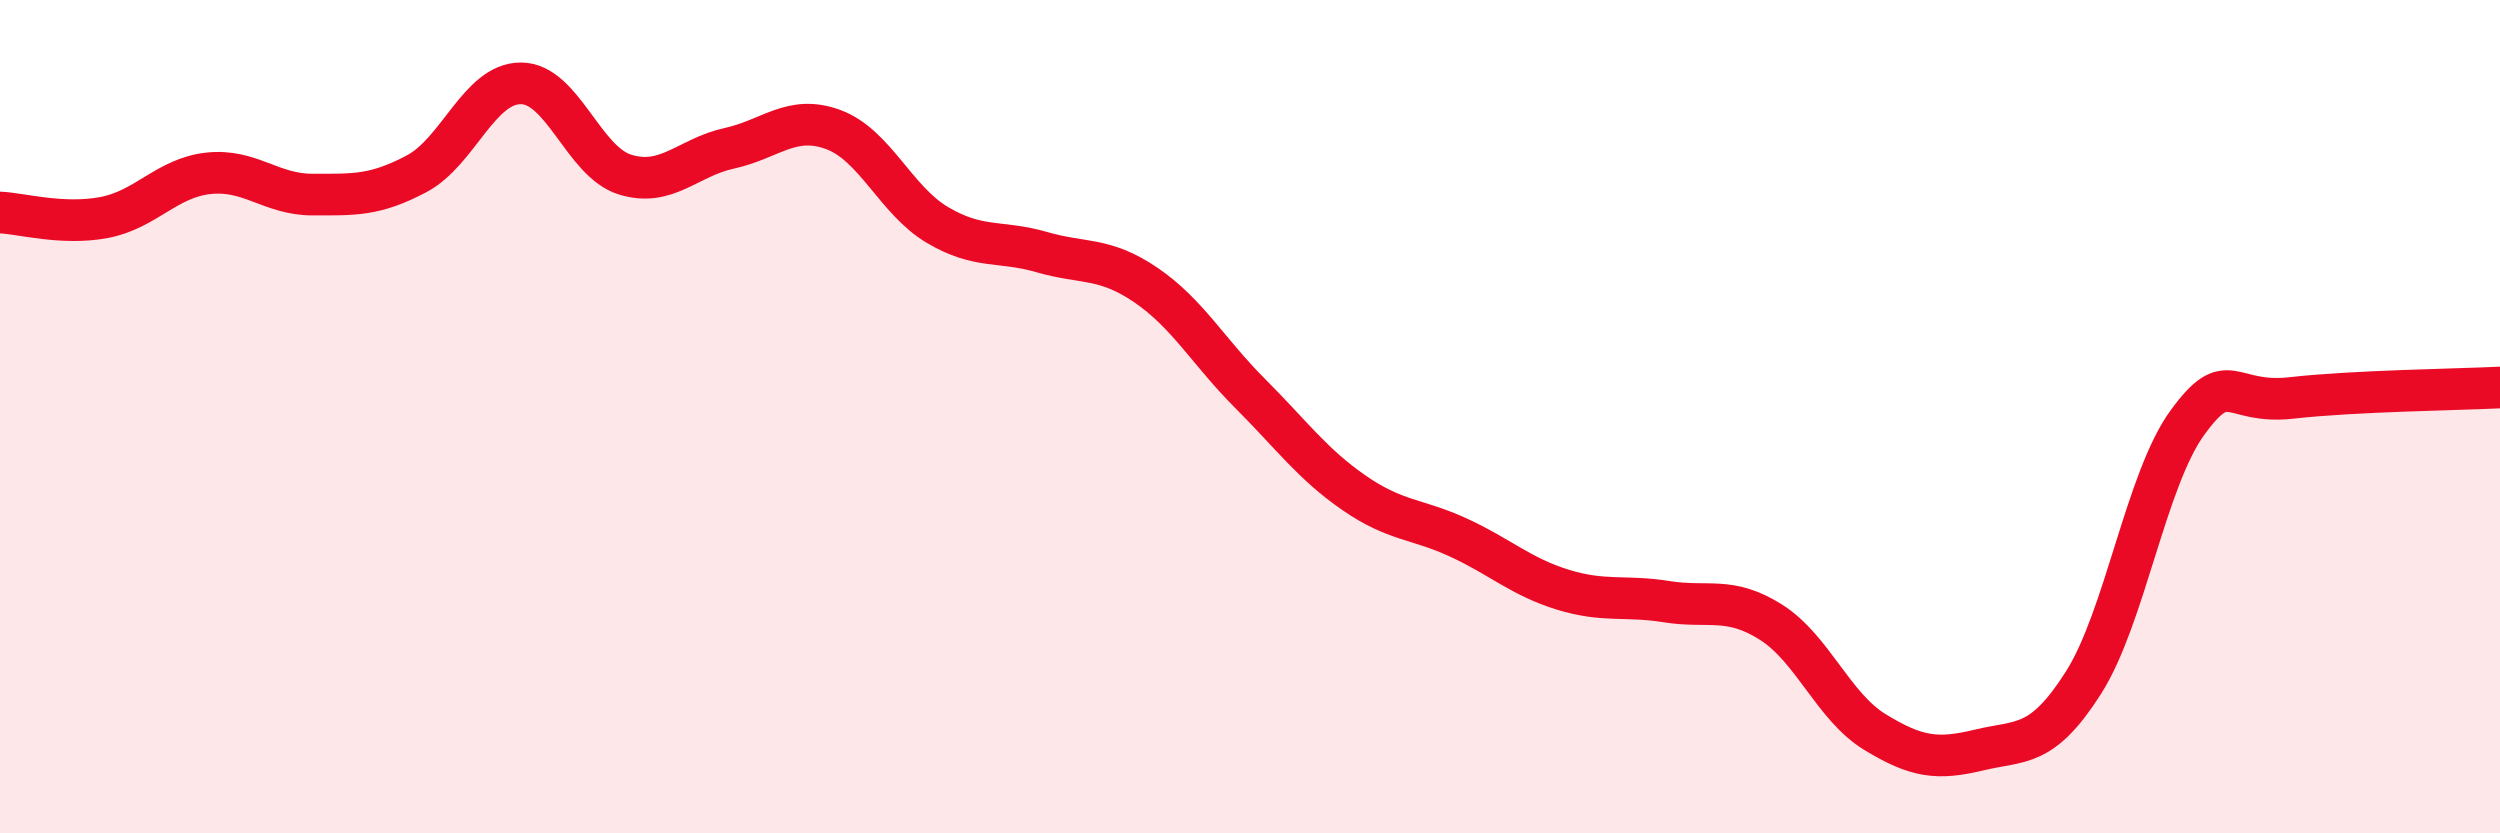
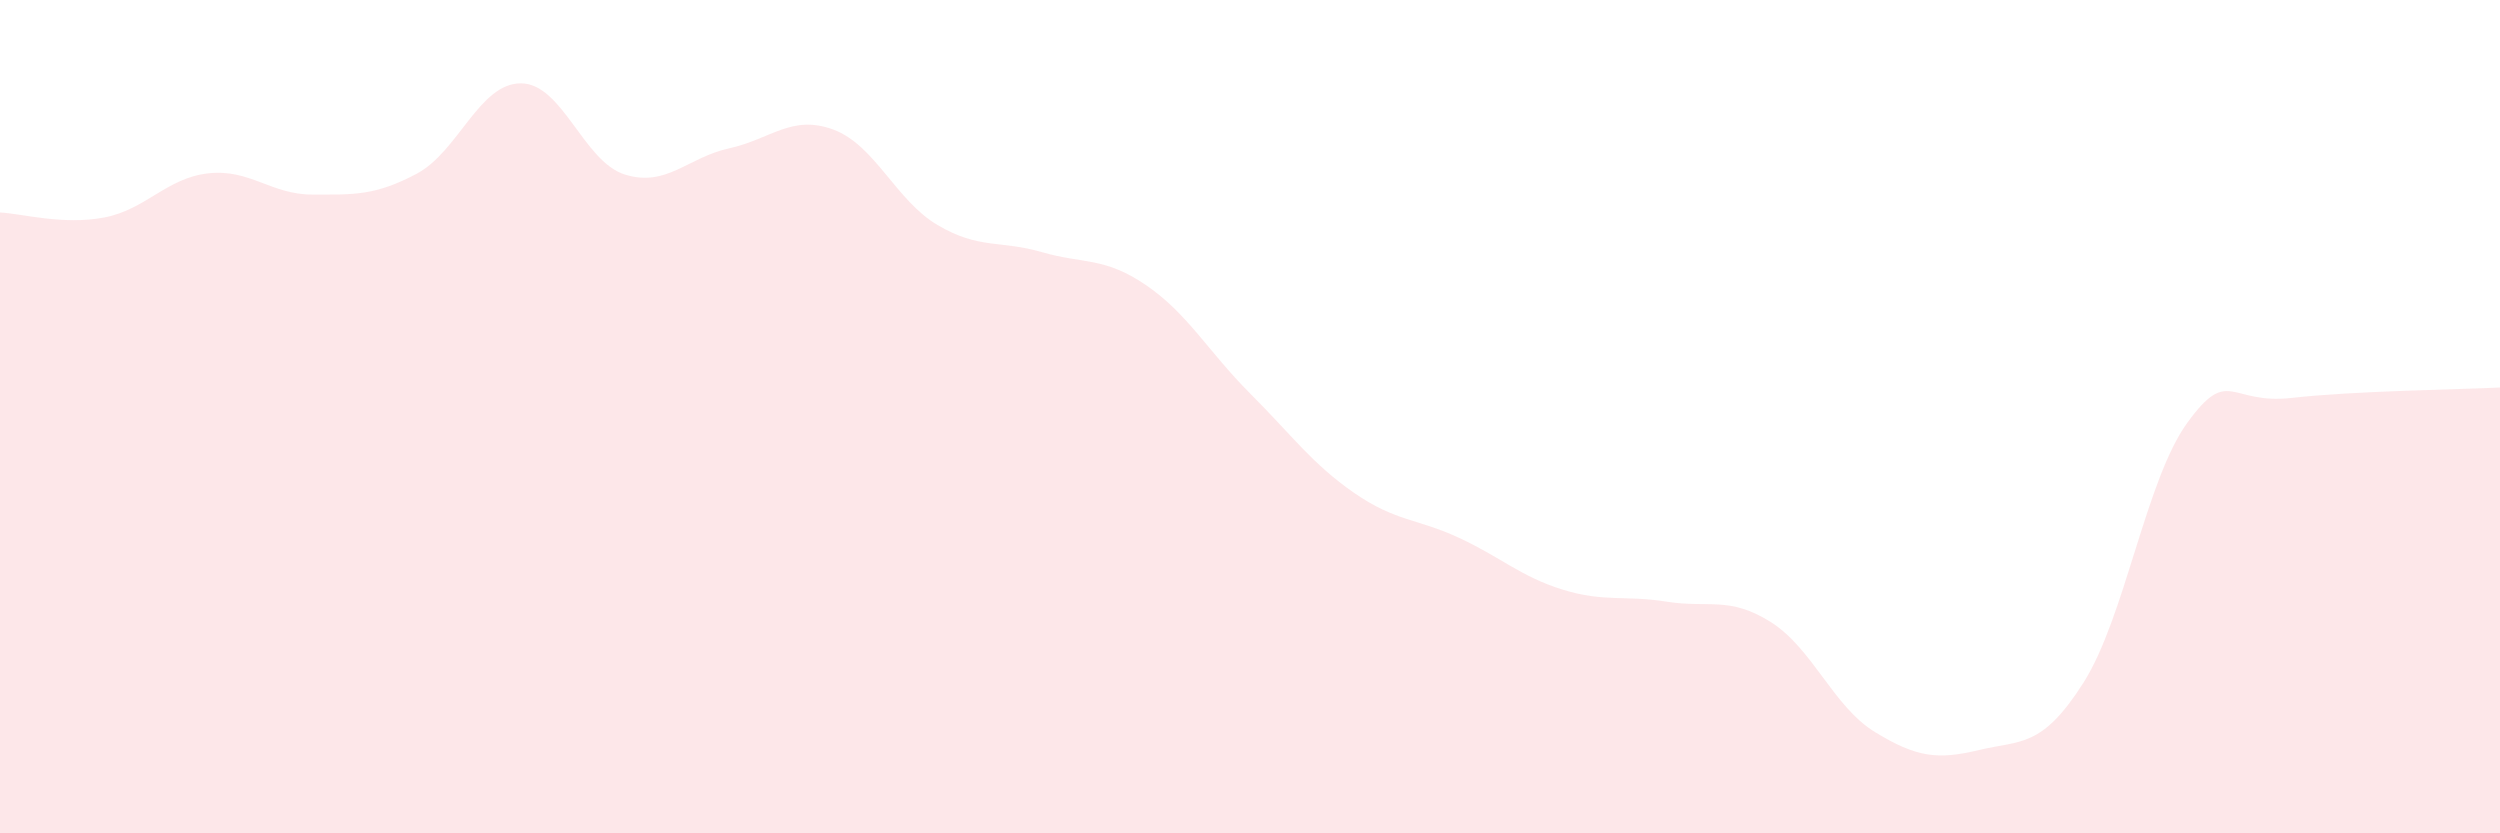
<svg xmlns="http://www.w3.org/2000/svg" width="60" height="20" viewBox="0 0 60 20">
  <path d="M 0,5.1 C 0.5,5.12 1.5,5.41 2.5,5.22 C 3.5,5.03 4,4.27 5,4.16 C 6,4.05 6.5,4.67 7.5,4.67 C 8.5,4.67 9,4.7 10,4.17 C 11,3.64 11.5,2 12.5,2 C 13.5,2 14,3.88 15,4.19 C 16,4.5 16.5,3.78 17.5,3.56 C 18.5,3.34 19,2.74 20,3.11 C 21,3.48 21.5,4.81 22.5,5.4 C 23.5,5.99 24,5.76 25,6.05 C 26,6.34 26.5,6.16 27.5,6.84 C 28.5,7.52 29,8.44 30,9.44 C 31,10.44 31.5,11.14 32.5,11.83 C 33.5,12.52 34,12.44 35,12.9 C 36,13.36 36.5,13.84 37.5,14.15 C 38.5,14.46 39,14.28 40,14.44 C 41,14.6 41.5,14.3 42.5,14.93 C 43.5,15.56 44,16.96 45,17.57 C 46,18.18 46.5,18.24 47.5,18 C 48.5,17.76 49,17.96 50,16.39 C 51,14.82 51.5,11.51 52.5,10.14 C 53.5,8.77 53.5,9.72 55,9.55 C 56.5,9.38 59,9.35 60,9.3L60 20L0 20Z" fill="#EB0A25" opacity="0.1" stroke-linecap="round" stroke-linejoin="round" />
-   <path d="M 0,5.1 C 0.5,5.12 1.5,5.41 2.5,5.22 C 3.5,5.03 4,4.27 5,4.16 C 6,4.05 6.5,4.67 7.5,4.67 C 8.5,4.67 9,4.7 10,4.17 C 11,3.64 11.5,2 12.5,2 C 13.5,2 14,3.88 15,4.19 C 16,4.5 16.5,3.78 17.5,3.56 C 18.5,3.34 19,2.74 20,3.11 C 21,3.48 21.5,4.81 22.5,5.4 C 23.5,5.99 24,5.76 25,6.05 C 26,6.34 26.5,6.16 27.5,6.84 C 28.5,7.52 29,8.44 30,9.44 C 31,10.44 31.5,11.14 32.5,11.83 C 33.5,12.52 34,12.44 35,12.9 C 36,13.36 36.5,13.84 37.5,14.15 C 38.5,14.46 39,14.28 40,14.44 C 41,14.6 41.5,14.3 42.5,14.93 C 43.5,15.56 44,16.96 45,17.57 C 46,18.18 46.5,18.24 47.5,18 C 48.5,17.76 49,17.96 50,16.39 C 51,14.82 51.5,11.51 52.5,10.14 C 53.5,8.77 53.5,9.72 55,9.55 C 56.5,9.38 59,9.35 60,9.3" stroke="#EB0A25" stroke-width="1" fill="none" stroke-linecap="round" stroke-linejoin="round" />
</svg>